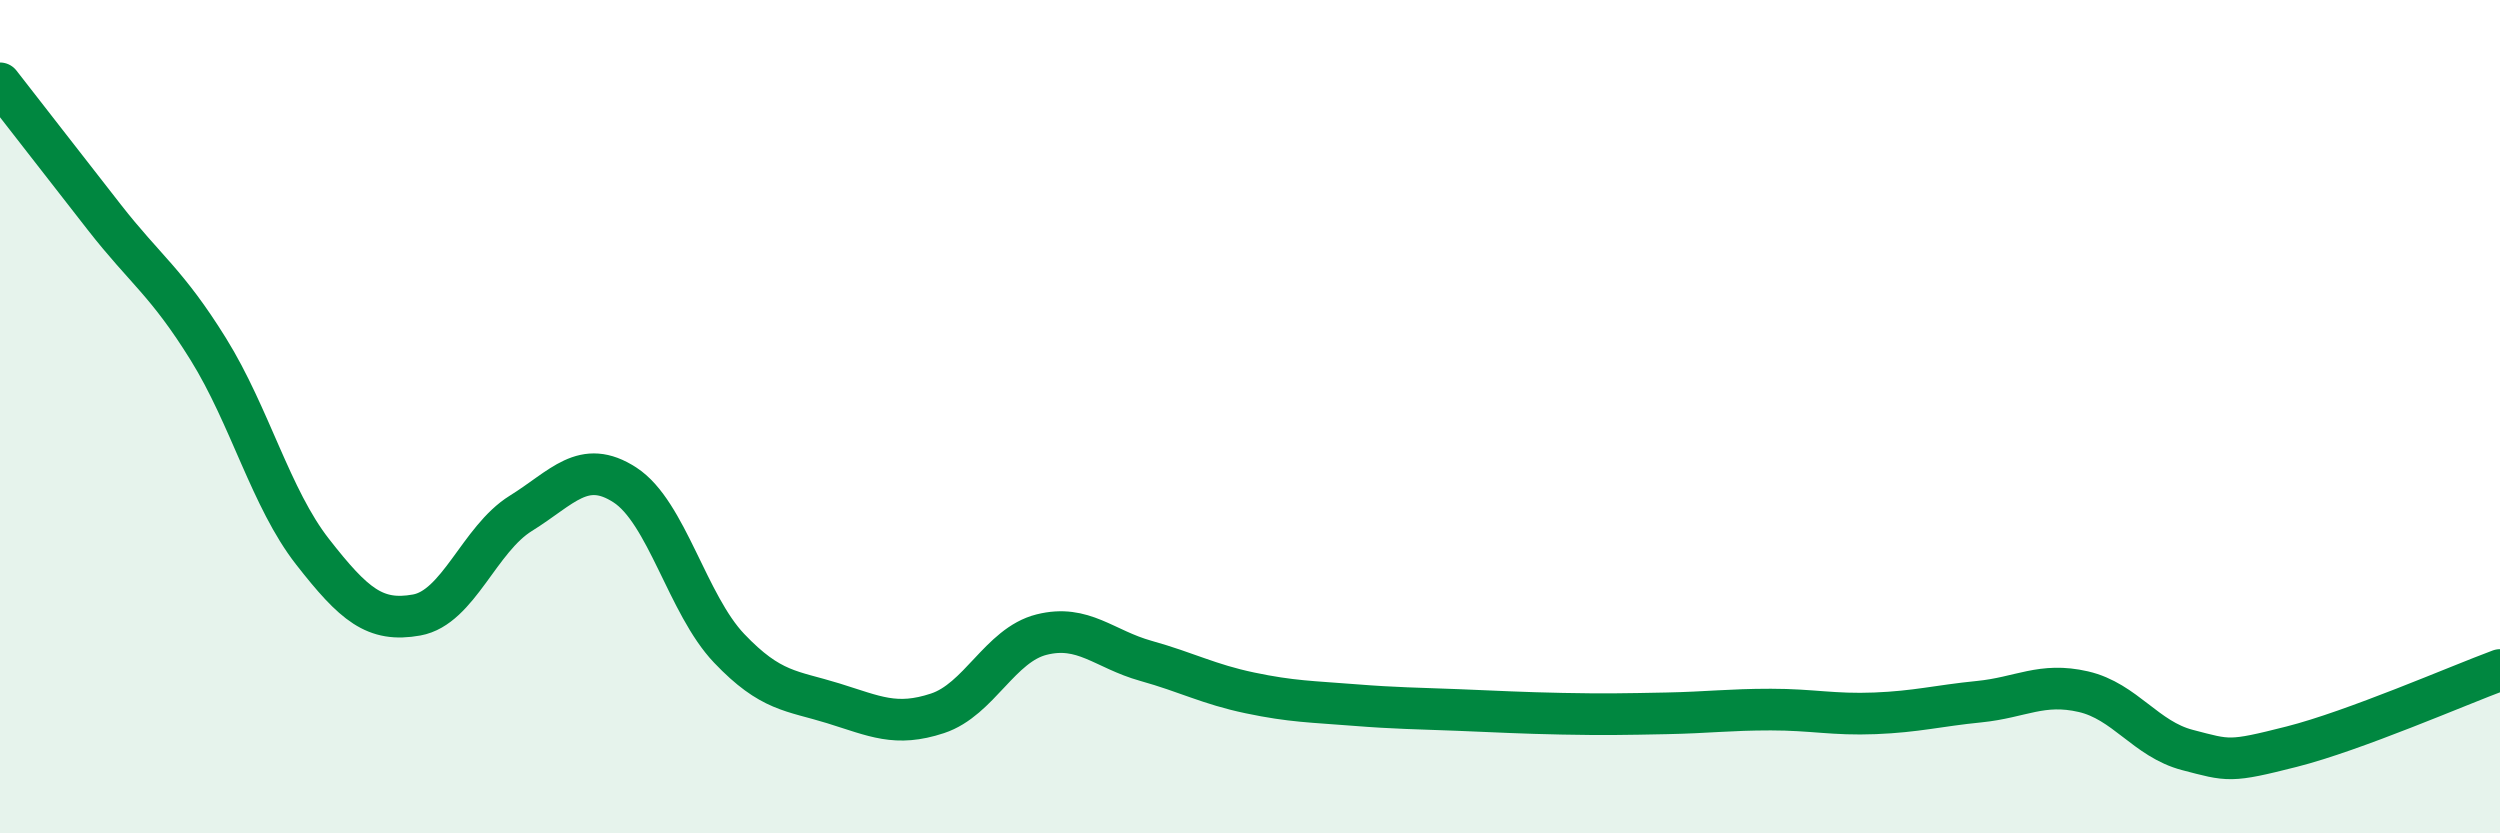
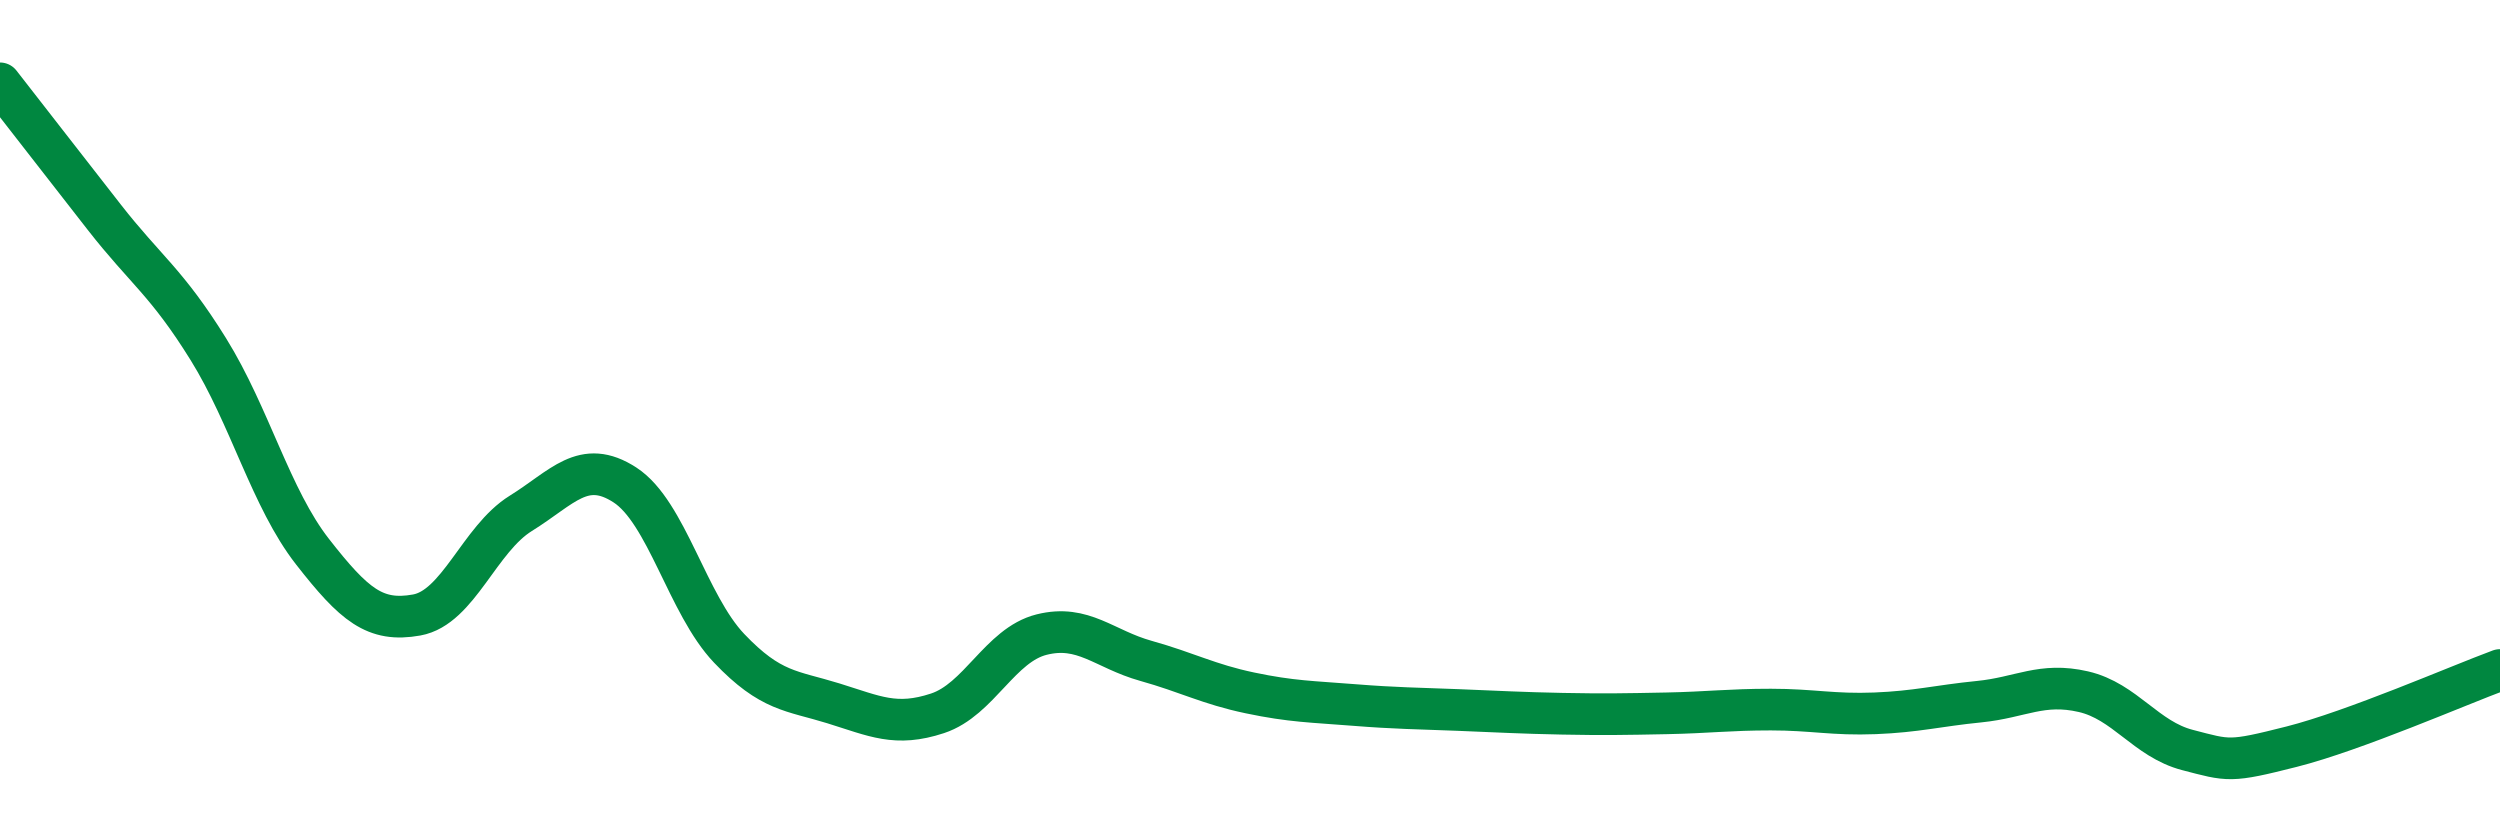
<svg xmlns="http://www.w3.org/2000/svg" width="60" height="20" viewBox="0 0 60 20">
-   <path d="M 0,2 C 0.5,2.64 1.5,3.93 2.5,5.21 C 3.5,6.49 4,6.77 5,8.38 C 6,9.99 6.5,11.96 7.5,13.24 C 8.5,14.52 9,14.94 10,14.76 C 11,14.58 11.5,12.94 12.5,12.32 C 13.5,11.7 14,10.99 15,11.64 C 16,12.29 16.5,14.51 17.5,15.56 C 18.5,16.61 19,16.57 20,16.88 C 21,17.19 21.5,17.45 22.5,17.12 C 23.5,16.79 24,15.48 25,15.23 C 26,14.98 26.5,15.58 27.5,15.86 C 28.5,16.14 29,16.42 30,16.63 C 31,16.84 31.5,16.84 32.5,16.92 C 33.5,17 34,17 35,17.04 C 36,17.08 36.5,17.11 37.5,17.13 C 38.5,17.15 39,17.14 40,17.12 C 41,17.1 41.5,17.03 42.5,17.03 C 43.5,17.03 44,17.16 45,17.12 C 46,17.08 46.5,16.94 47.5,16.84 C 48.5,16.74 49,16.37 50,16.6 C 51,16.83 51.5,17.74 52.5,18 C 53.5,18.26 53.5,18.3 55,17.92 C 56.5,17.54 59,16.45 60,16.08L60 20L0 20Z" fill="#008740" opacity="0.1" stroke-linecap="round" stroke-linejoin="round" />
  <path d="M 0,2 C 0.5,2.64 1.5,3.93 2.5,5.21 C 3.5,6.49 4,6.77 5,8.38 C 6,9.99 6.5,11.96 7.5,13.24 C 8.5,14.52 9,14.94 10,14.76 C 11,14.58 11.5,12.94 12.5,12.32 C 13.5,11.7 14,10.99 15,11.64 C 16,12.29 16.5,14.51 17.5,15.56 C 18.5,16.61 19,16.57 20,16.88 C 21,17.19 21.5,17.45 22.5,17.12 C 23.5,16.79 24,15.48 25,15.23 C 26,14.98 26.5,15.58 27.5,15.86 C 28.5,16.14 29,16.42 30,16.63 C 31,16.84 31.5,16.84 32.5,16.92 C 33.5,17 34,17 35,17.04 C 36,17.08 36.5,17.11 37.5,17.13 C 38.5,17.15 39,17.14 40,17.12 C 41,17.1 41.5,17.03 42.5,17.03 C 43.5,17.03 44,17.16 45,17.12 C 46,17.08 46.5,16.94 47.5,16.84 C 48.5,16.74 49,16.37 50,16.6 C 51,16.83 51.5,17.74 52.5,18 C 53.5,18.26 53.5,18.3 55,17.92 C 56.5,17.54 59,16.45 60,16.08" stroke="#008740" stroke-width="1" fill="none" stroke-linecap="round" stroke-linejoin="round" />
</svg>